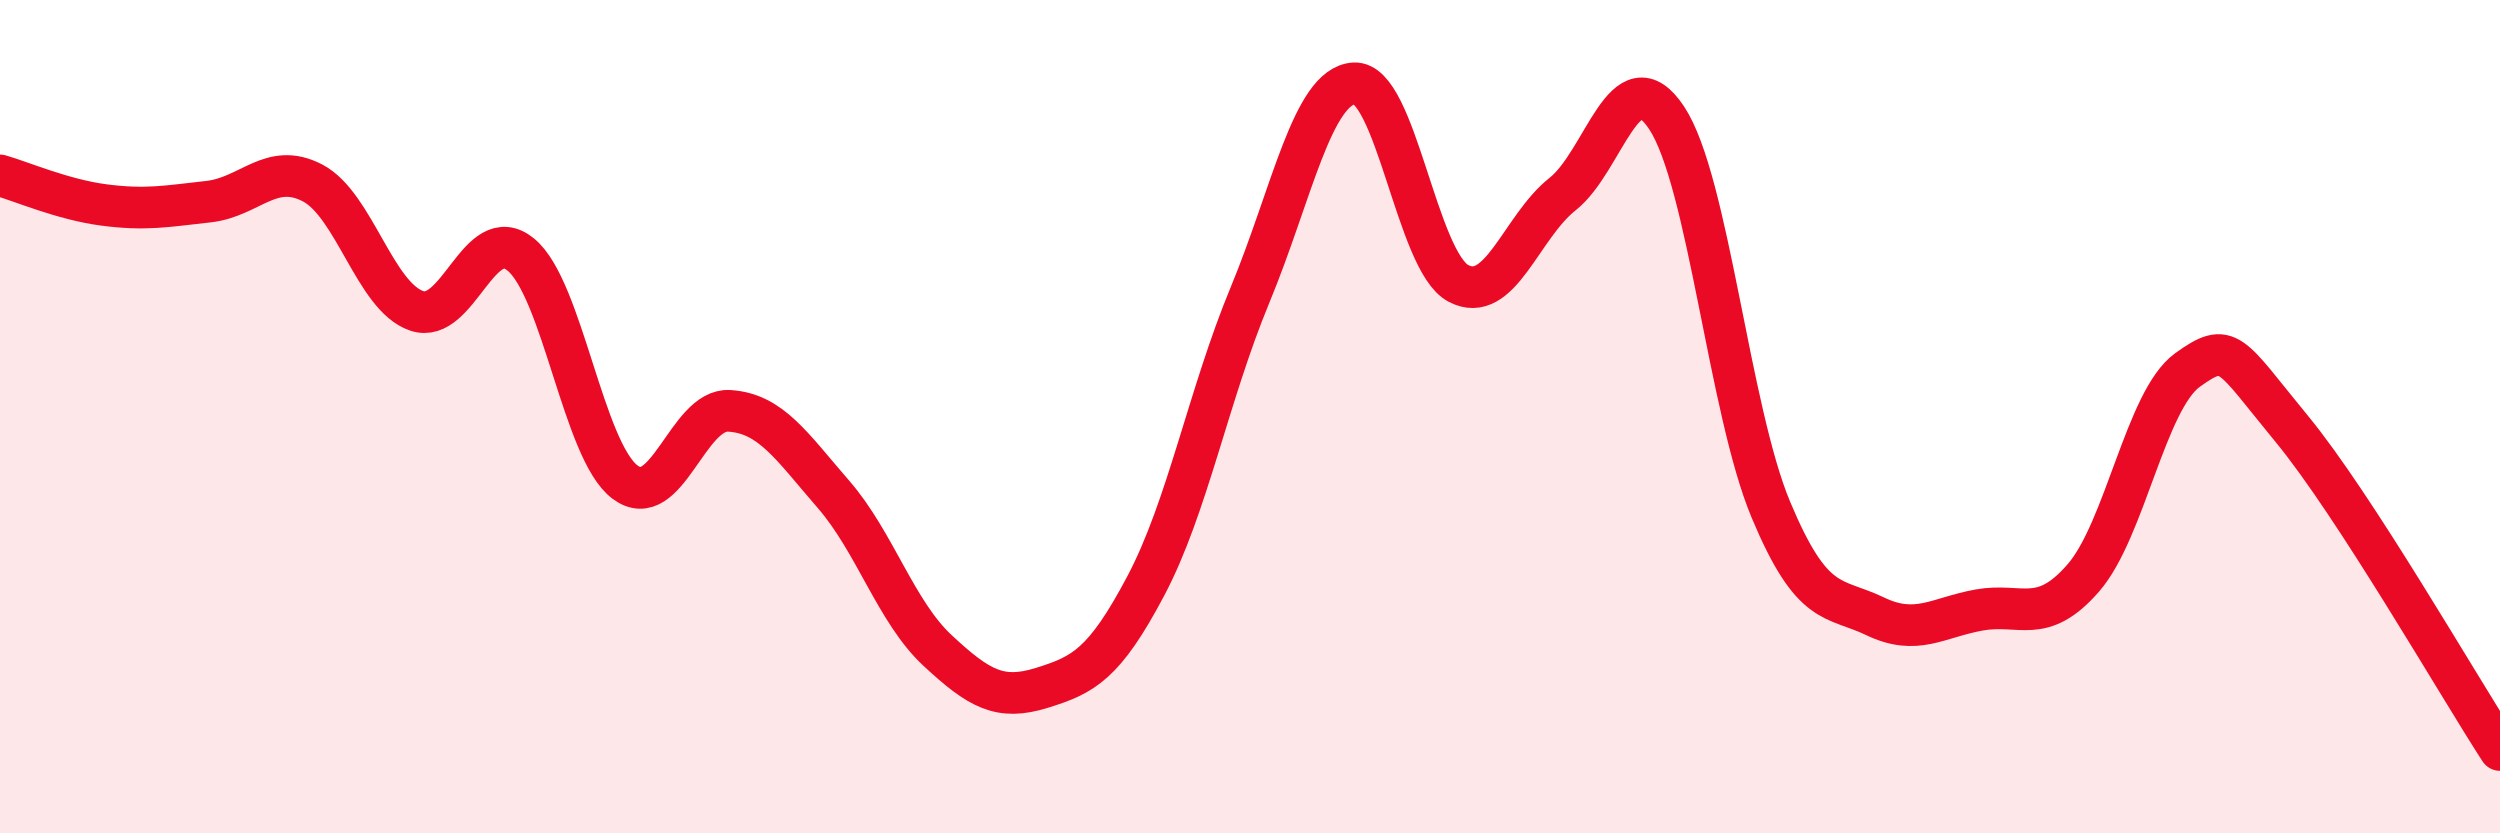
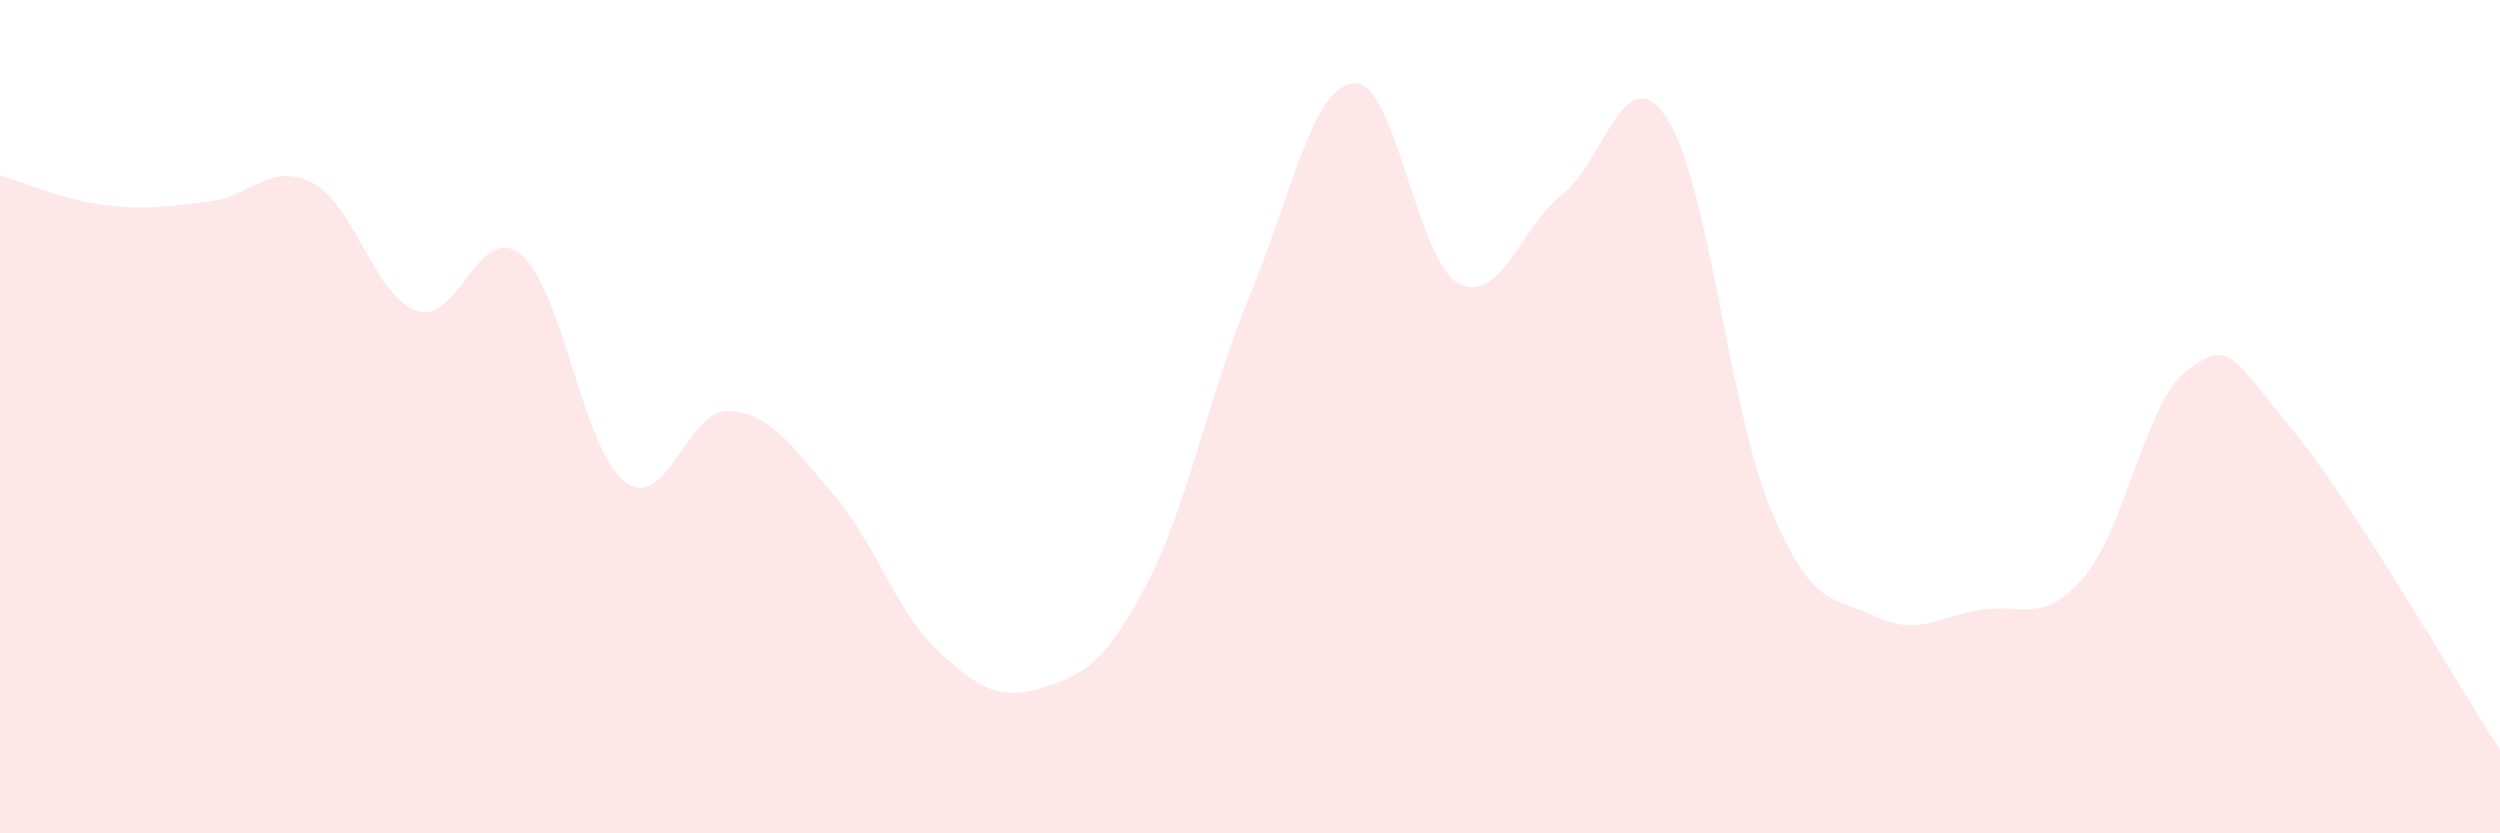
<svg xmlns="http://www.w3.org/2000/svg" width="60" height="20" viewBox="0 0 60 20">
  <path d="M 0,4.21 C 0.5,4.35 1.5,4.79 2.5,4.92 C 3.5,5.05 4,4.95 5,4.84 C 6,4.73 6.5,3.87 7.5,4.39 C 8.5,4.91 9,7.12 10,7.46 C 11,7.8 11.5,5.29 12.5,6.11 C 13.5,6.93 14,10.82 15,11.57 C 16,12.32 16.5,9.8 17.5,9.86 C 18.5,9.92 19,10.71 20,11.86 C 21,13.01 21.5,14.68 22.5,15.61 C 23.5,16.54 24,16.82 25,16.51 C 26,16.2 26.5,15.95 27.5,14.06 C 28.5,12.17 29,9.49 30,7.08 C 31,4.67 31.5,2.06 32.5,2 C 33.5,1.94 34,6.27 35,6.8 C 36,7.33 36.5,5.45 37.5,4.66 C 38.5,3.87 39,1.32 40,2.83 C 41,4.34 41.5,9.84 42.5,12.23 C 43.5,14.62 44,14.31 45,14.79 C 46,15.27 46.5,14.82 47.5,14.64 C 48.5,14.46 49,15.02 50,13.87 C 51,12.72 51.5,9.6 52.5,8.88 C 53.5,8.16 53.5,8.47 55,10.29 C 56.5,12.11 59,16.46 60,18L60 20L0 20Z" fill="#EB0A25" opacity="0.1" stroke-linecap="round" stroke-linejoin="round" />
-   <path d="M 0,4.21 C 0.5,4.35 1.5,4.79 2.5,4.92 C 3.5,5.05 4,4.95 5,4.84 C 6,4.73 6.5,3.87 7.5,4.39 C 8.5,4.91 9,7.12 10,7.46 C 11,7.8 11.5,5.29 12.5,6.11 C 13.5,6.93 14,10.82 15,11.57 C 16,12.32 16.5,9.8 17.5,9.86 C 18.5,9.92 19,10.71 20,11.86 C 21,13.01 21.5,14.68 22.5,15.61 C 23.5,16.54 24,16.82 25,16.51 C 26,16.2 26.5,15.95 27.5,14.06 C 28.5,12.17 29,9.49 30,7.08 C 31,4.67 31.5,2.06 32.5,2 C 33.5,1.94 34,6.27 35,6.8 C 36,7.33 36.5,5.45 37.5,4.66 C 38.5,3.87 39,1.32 40,2.83 C 41,4.34 41.5,9.84 42.5,12.23 C 43.5,14.62 44,14.31 45,14.79 C 46,15.27 46.5,14.82 47.5,14.64 C 48.5,14.46 49,15.02 50,13.87 C 51,12.72 51.5,9.6 52.5,8.88 C 53.5,8.16 53.5,8.47 55,10.29 C 56.5,12.11 59,16.46 60,18" stroke="#EB0A25" stroke-width="1" fill="none" stroke-linecap="round" stroke-linejoin="round" />
</svg>